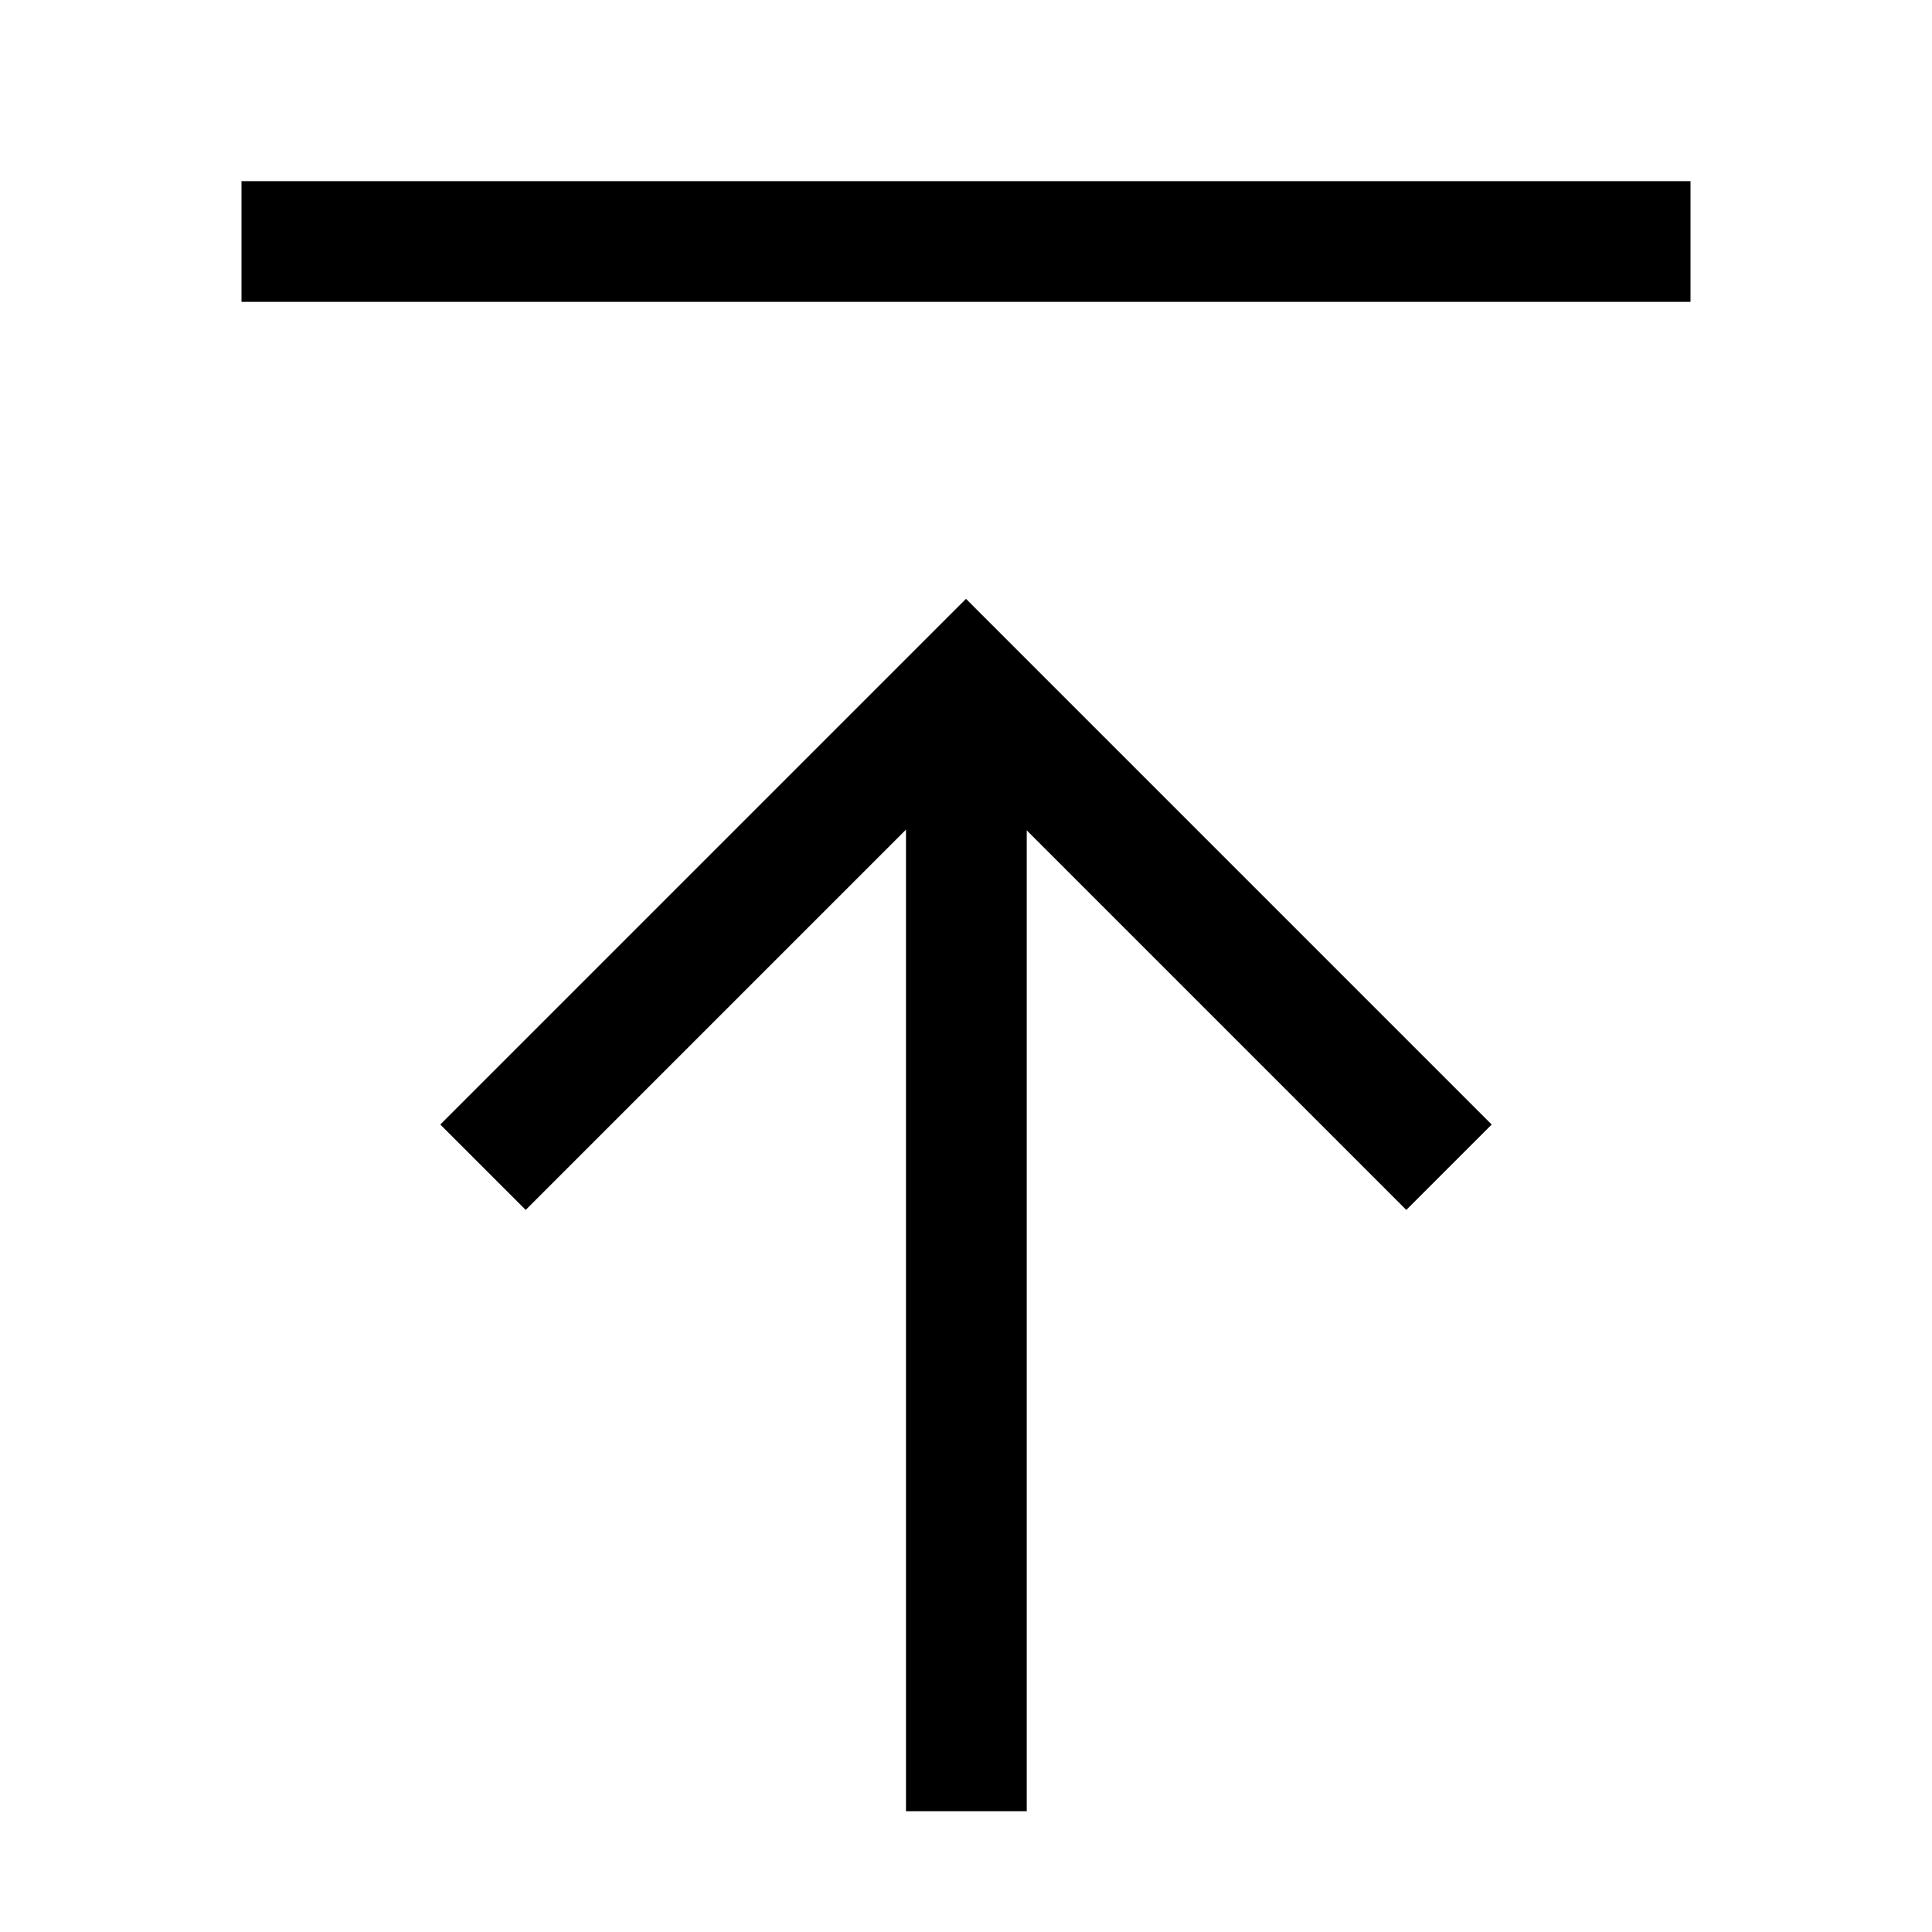
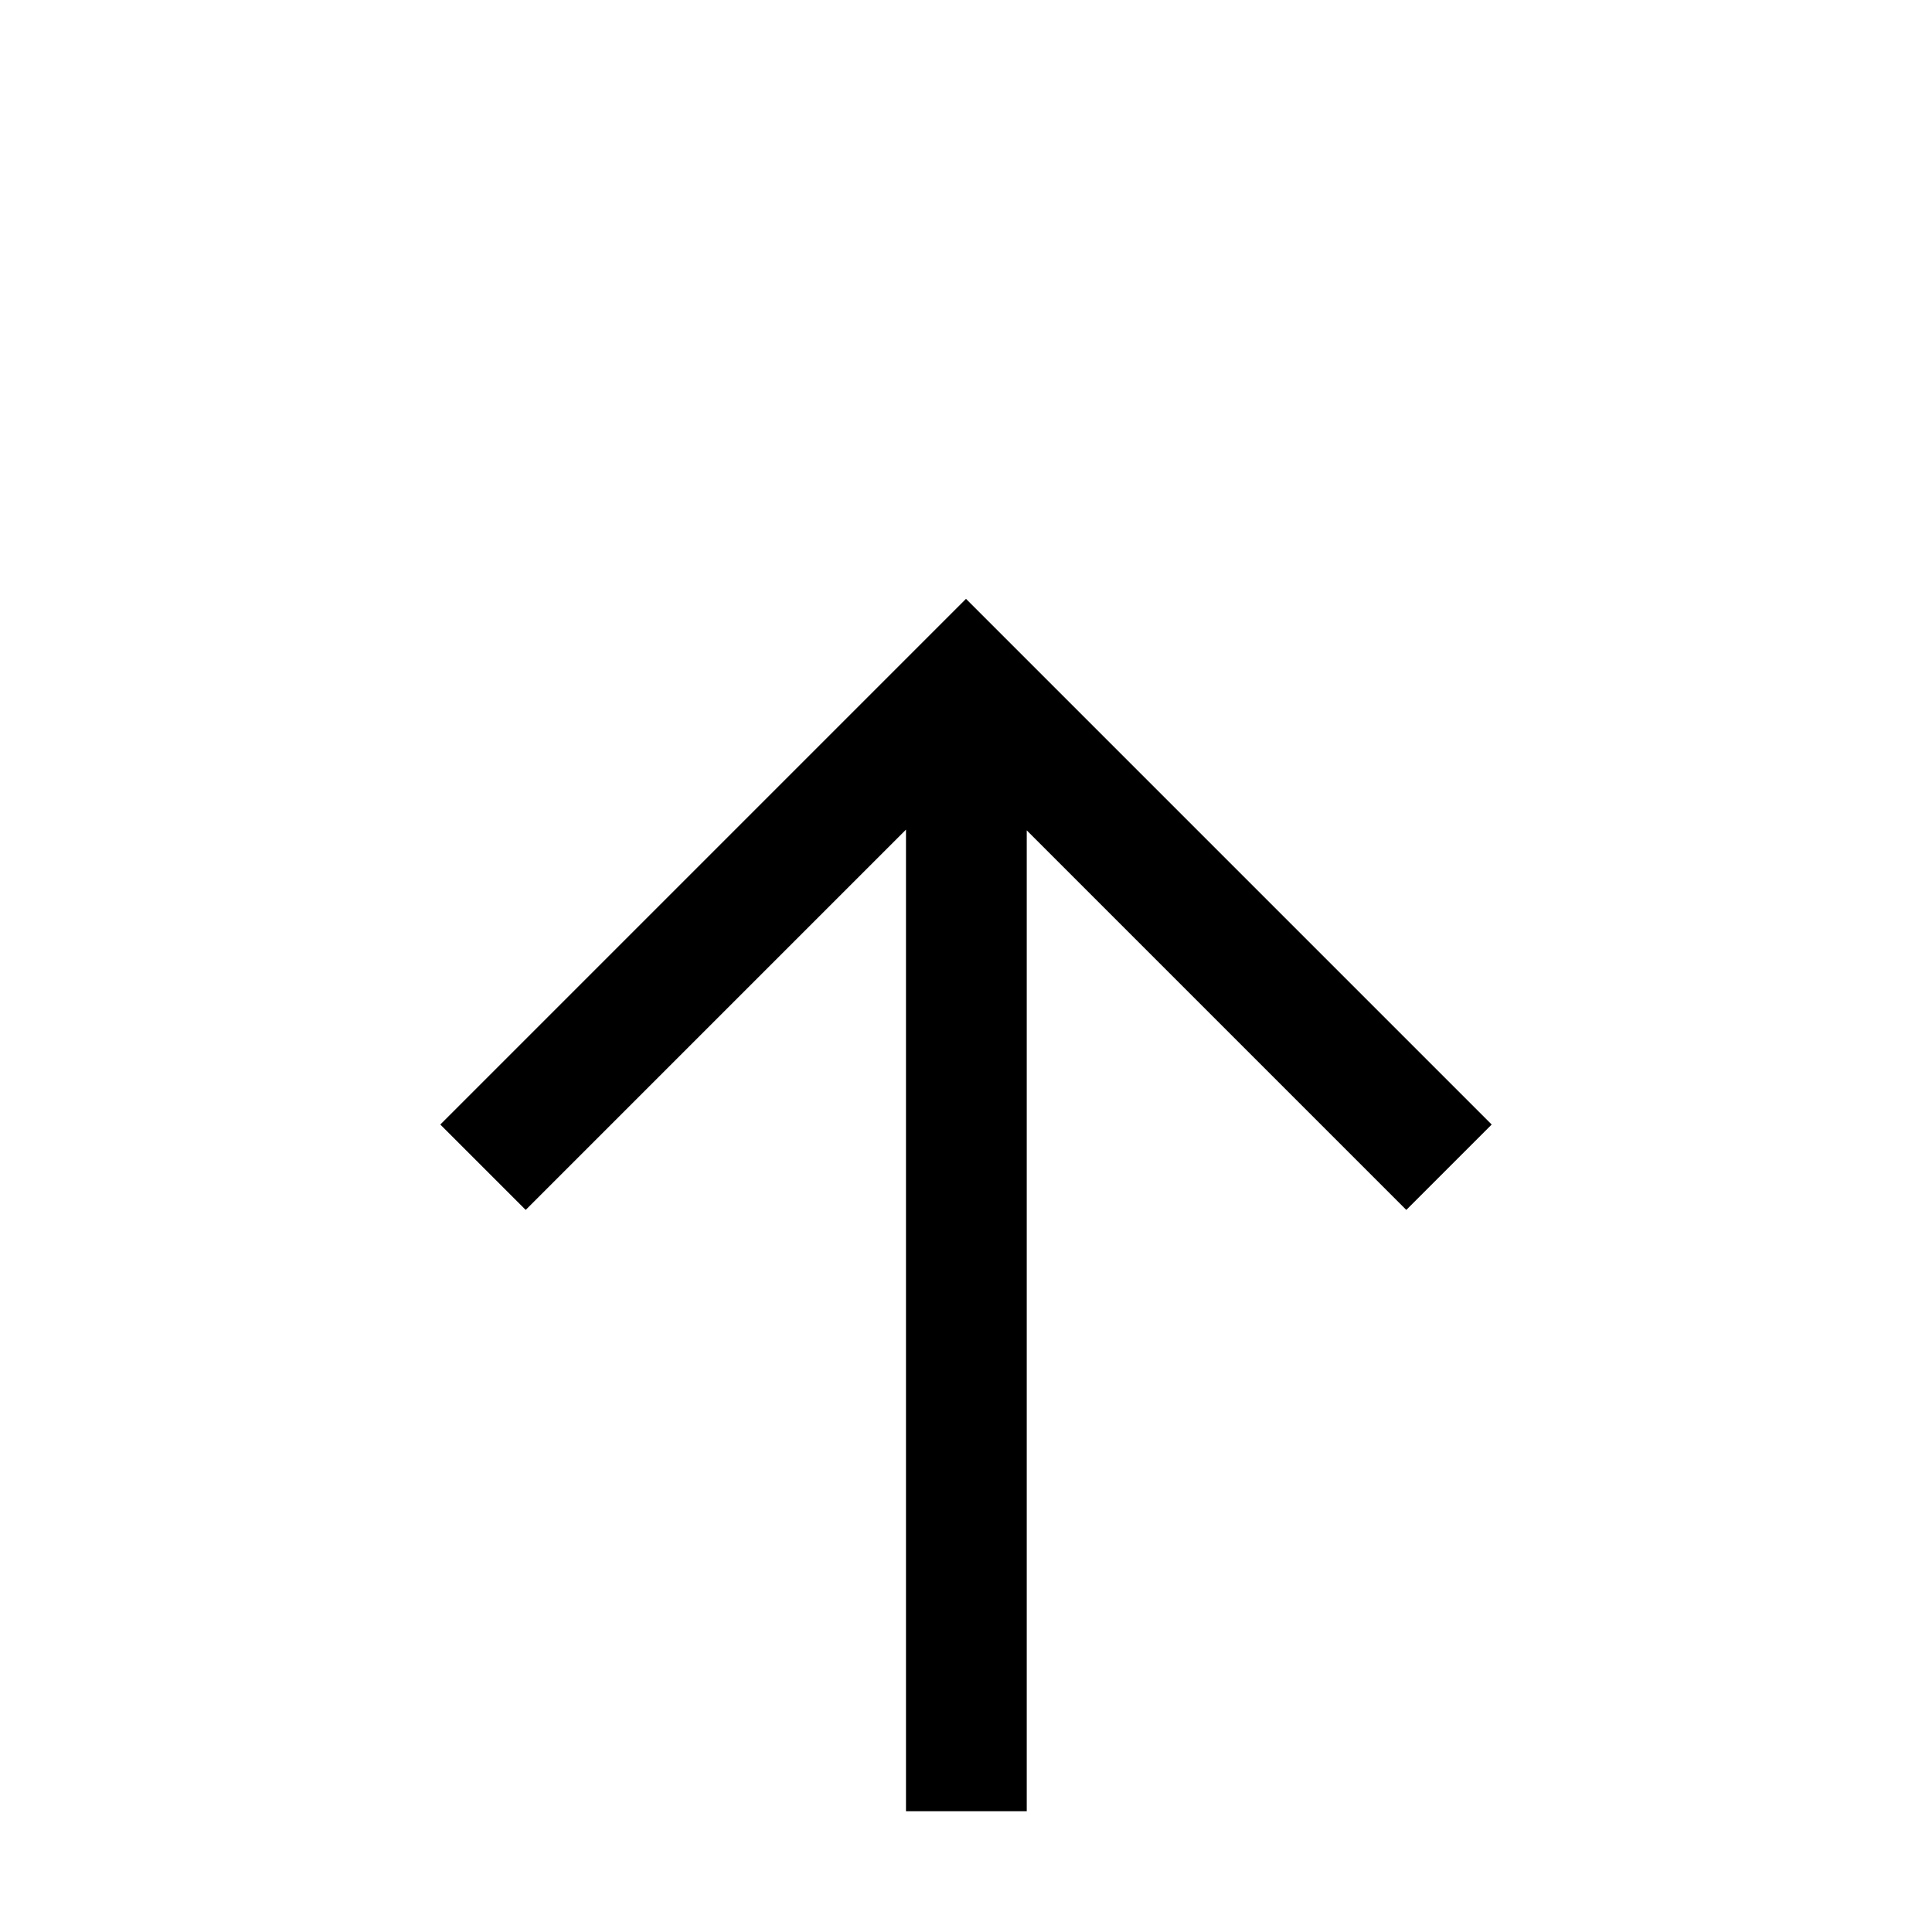
<svg xmlns="http://www.w3.org/2000/svg" width="32" height="32" viewBox="0 0 32 32" fill="none">
-   <path d="M16.006 11.4V30M8 19.333L16 11.333L24 19.333M4 4H28" stroke="black" stroke-width="2" />
+   <path d="M16.006 11.4V30M8 19.333L16 11.333L24 19.333M4 4" stroke="black" stroke-width="2" />
</svg>